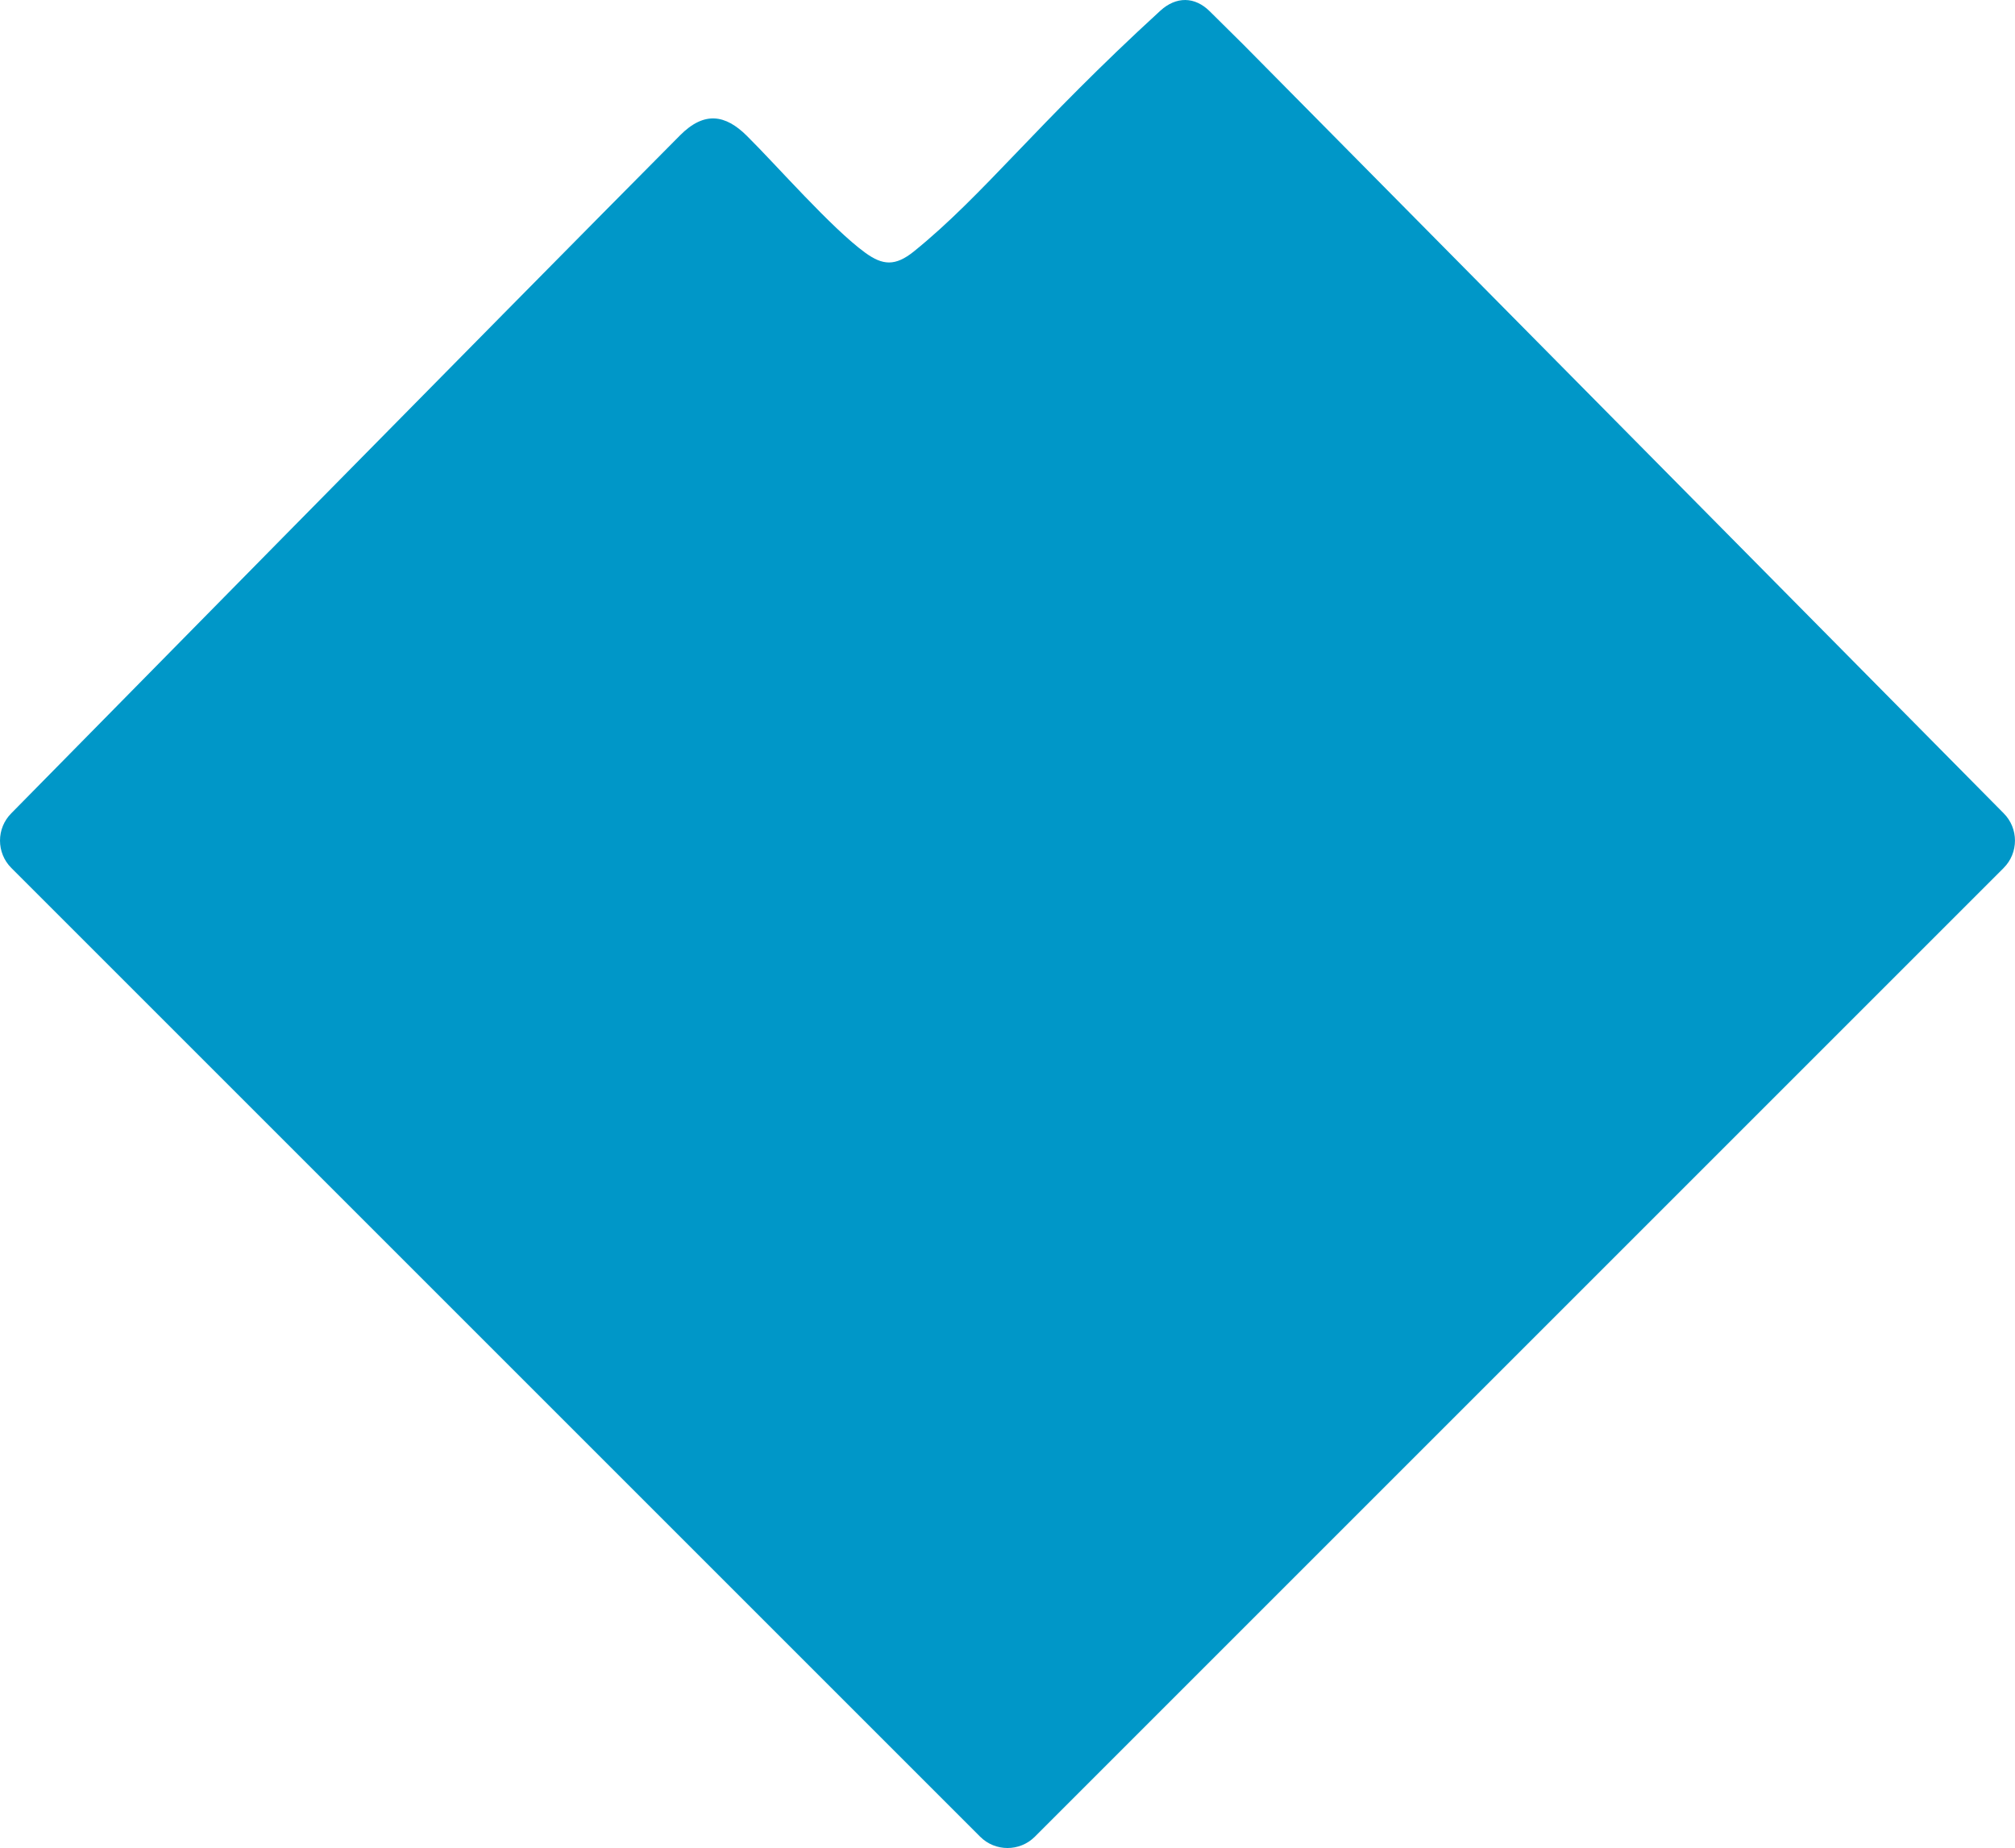
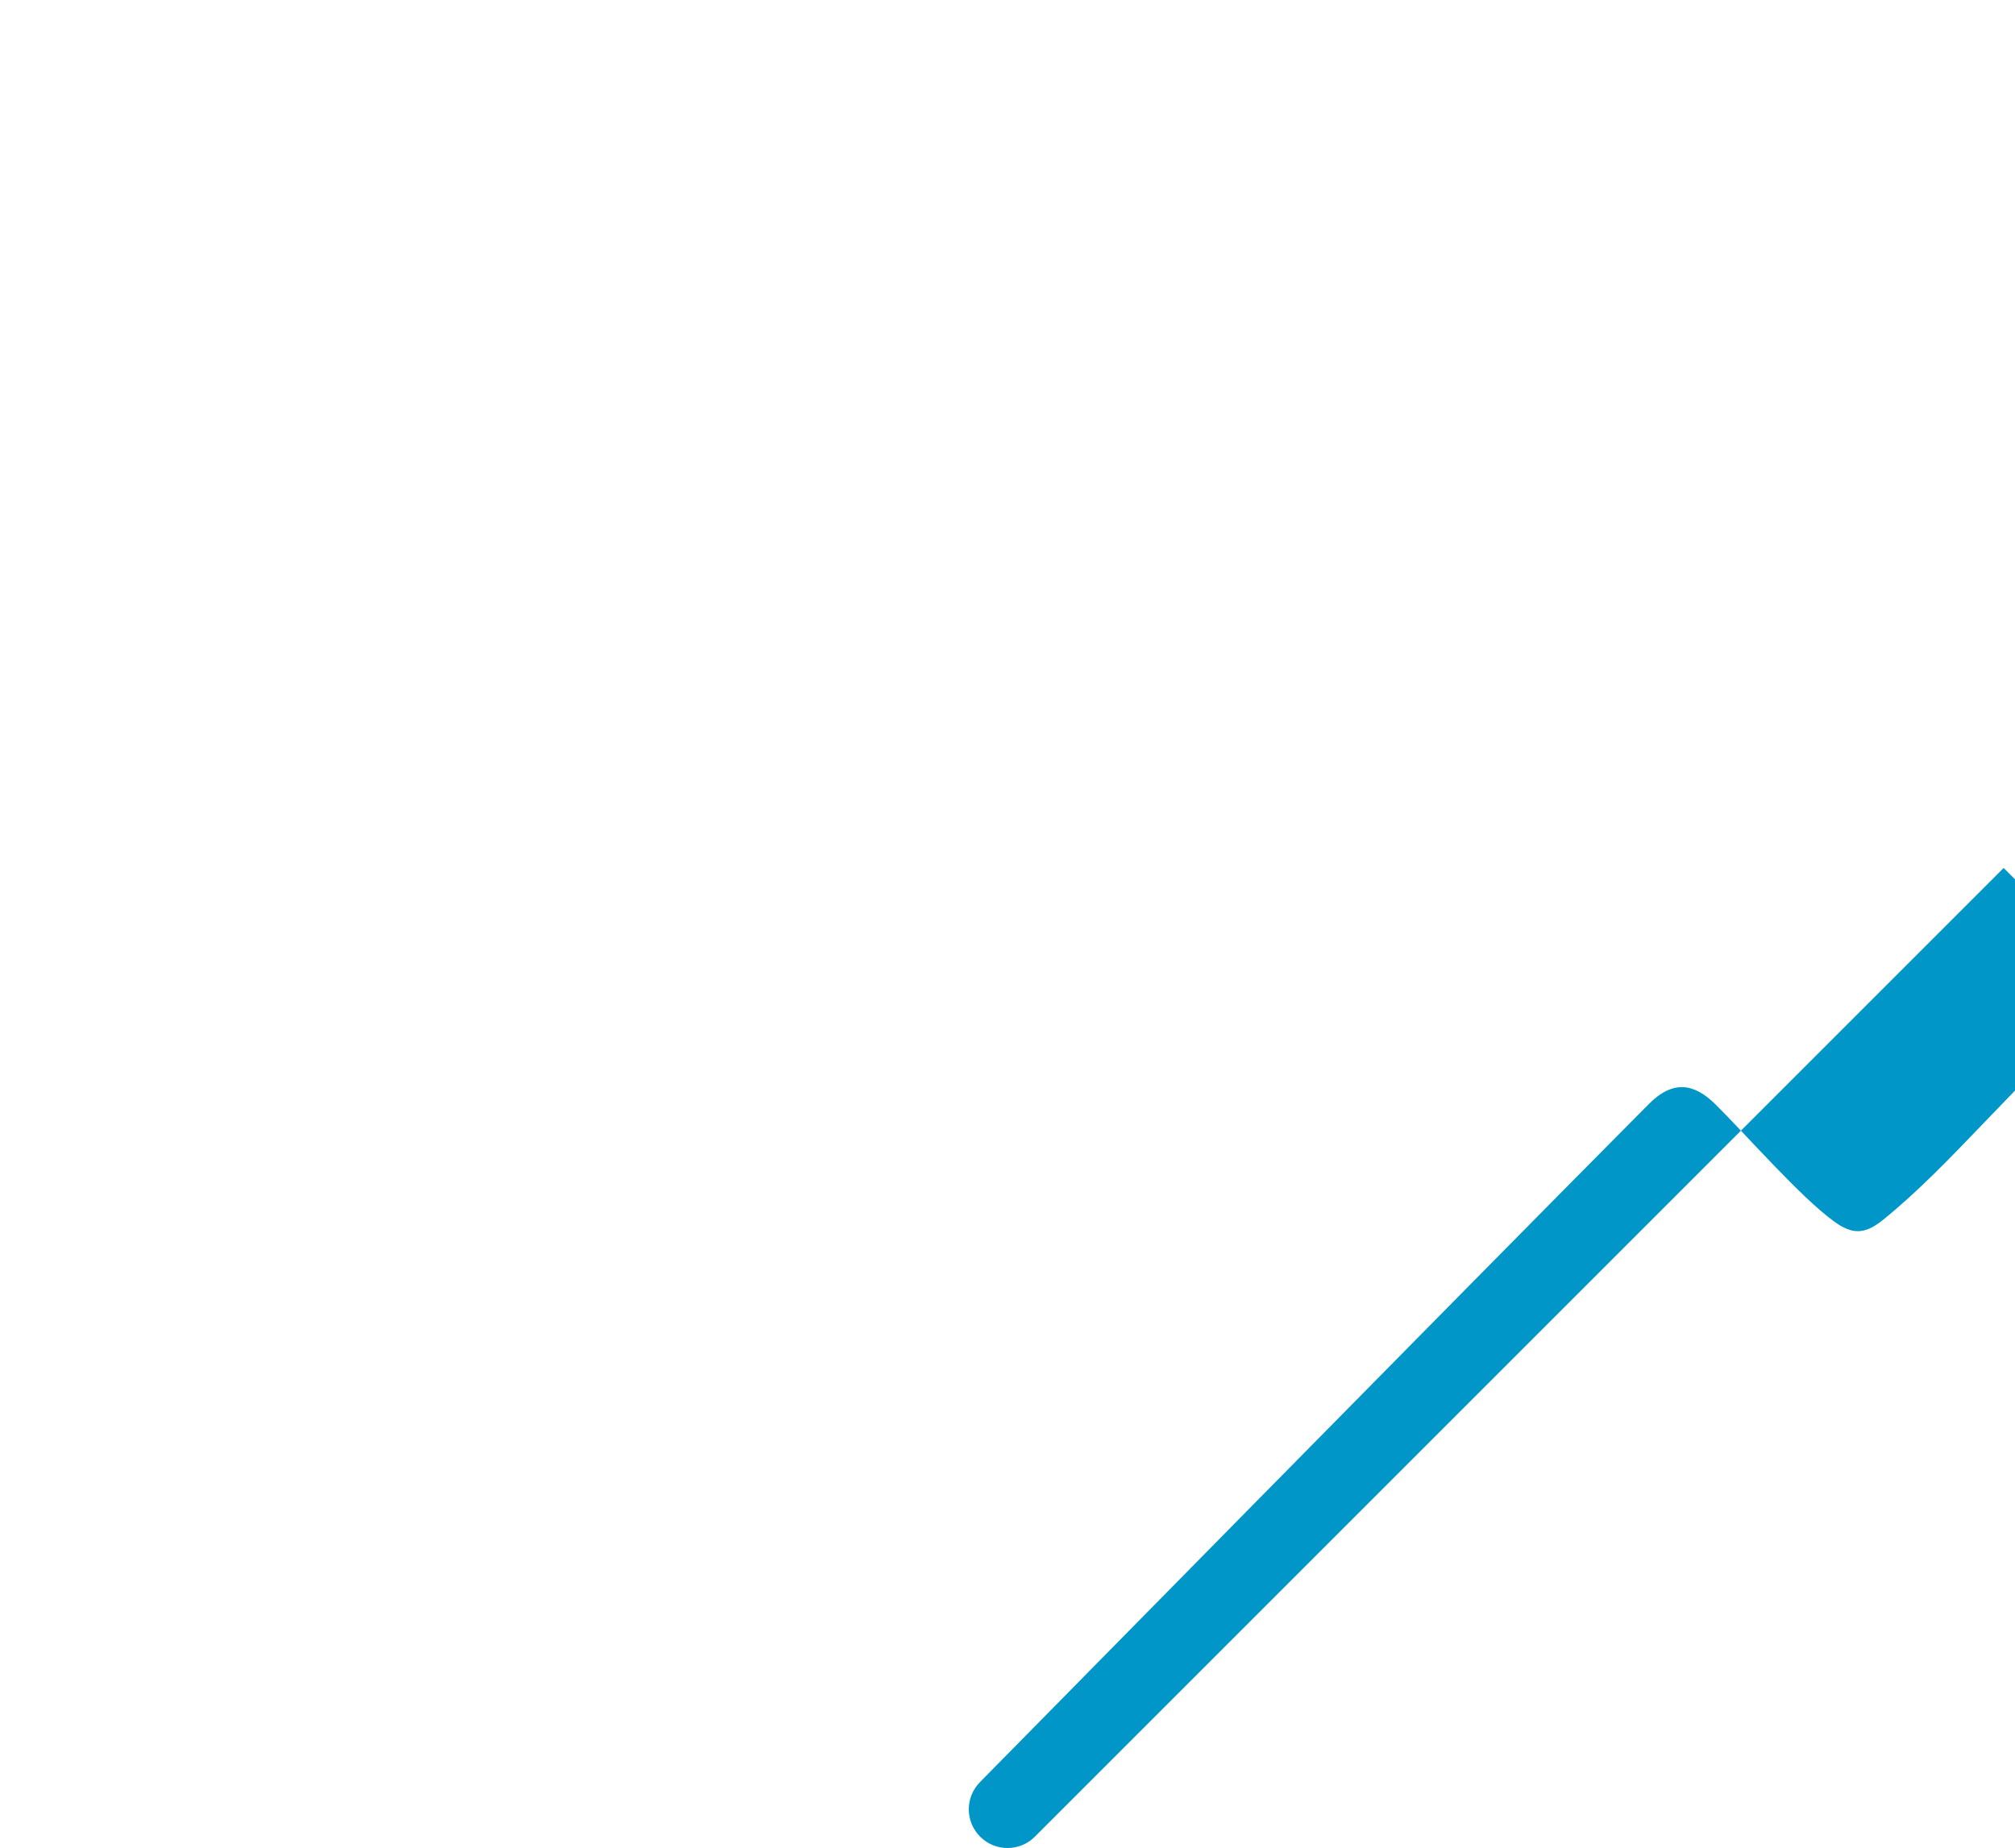
<svg xmlns="http://www.w3.org/2000/svg" id="Layer_1" viewBox="0 0 812.04 744.81">
  <defs>
    <style>.cls-1{fill:#0097c8;stroke-width:0px;}</style>
  </defs>
-   <path class="cls-1" d="M807.47,349.82l-390.42,390.42c-6.09,6.09-15.97,6.09-22.06,0L4.57,349.82c-6.09-6.09-6.09-15.97,0-22.06,0,0,201.86-205.19,269.5-273.23,9.76-9.81,18.26-8.35,26.87.17,11.92,11.79,34.15,37.28,47.71,47.13,7.05,5.13,12.12,5.59,19.7-.54,28.03-22.68,49.03-51,99.25-96.96,6.36-5.82,13.89-5.81,19.98.28l13.56,13.43,306.32,309.72c6.09,6.09,6.09,15.97,0,22.06Z" />
+   <path class="cls-1" d="M807.47,349.82l-390.42,390.42c-6.09,6.09-15.97,6.09-22.06,0c-6.09-6.09-6.09-15.97,0-22.06,0,0,201.86-205.19,269.5-273.23,9.76-9.81,18.26-8.35,26.87.17,11.92,11.79,34.15,37.28,47.71,47.13,7.05,5.13,12.12,5.59,19.7-.54,28.03-22.68,49.03-51,99.25-96.96,6.36-5.82,13.89-5.81,19.98.28l13.56,13.43,306.32,309.72c6.09,6.09,6.09,15.97,0,22.06Z" />
</svg>